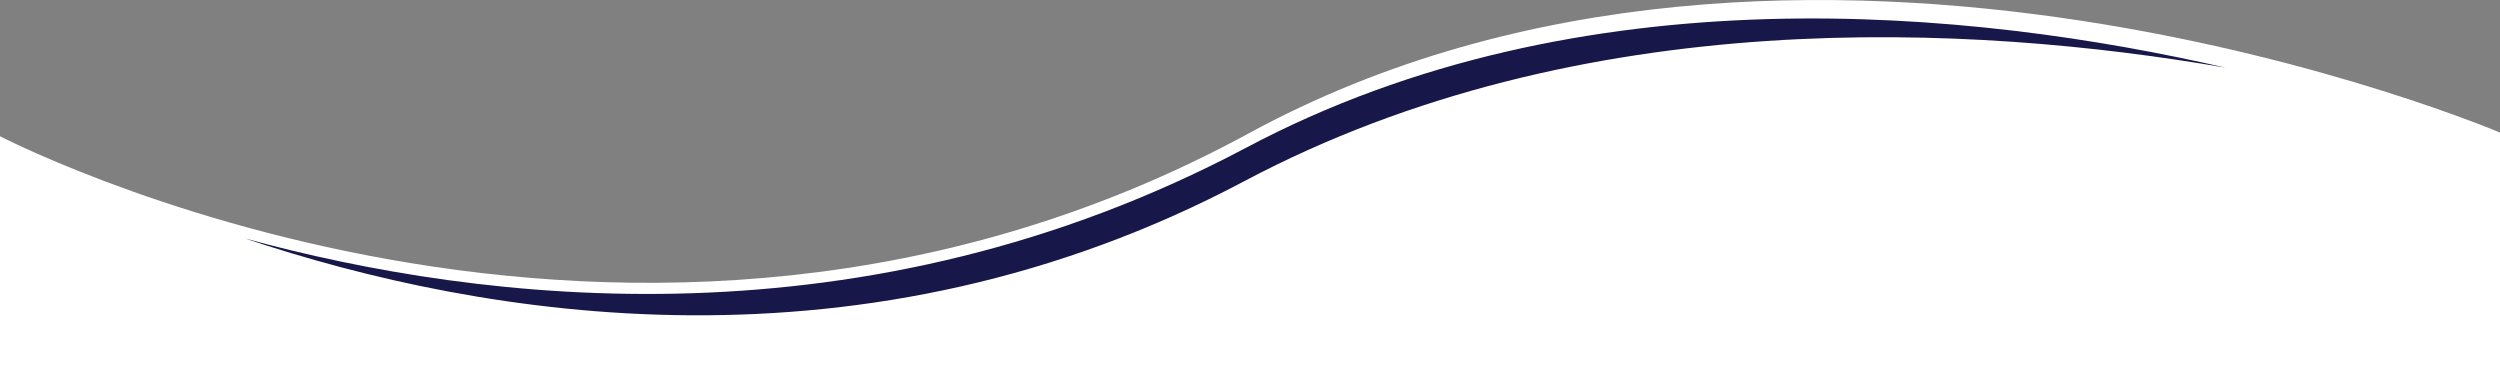
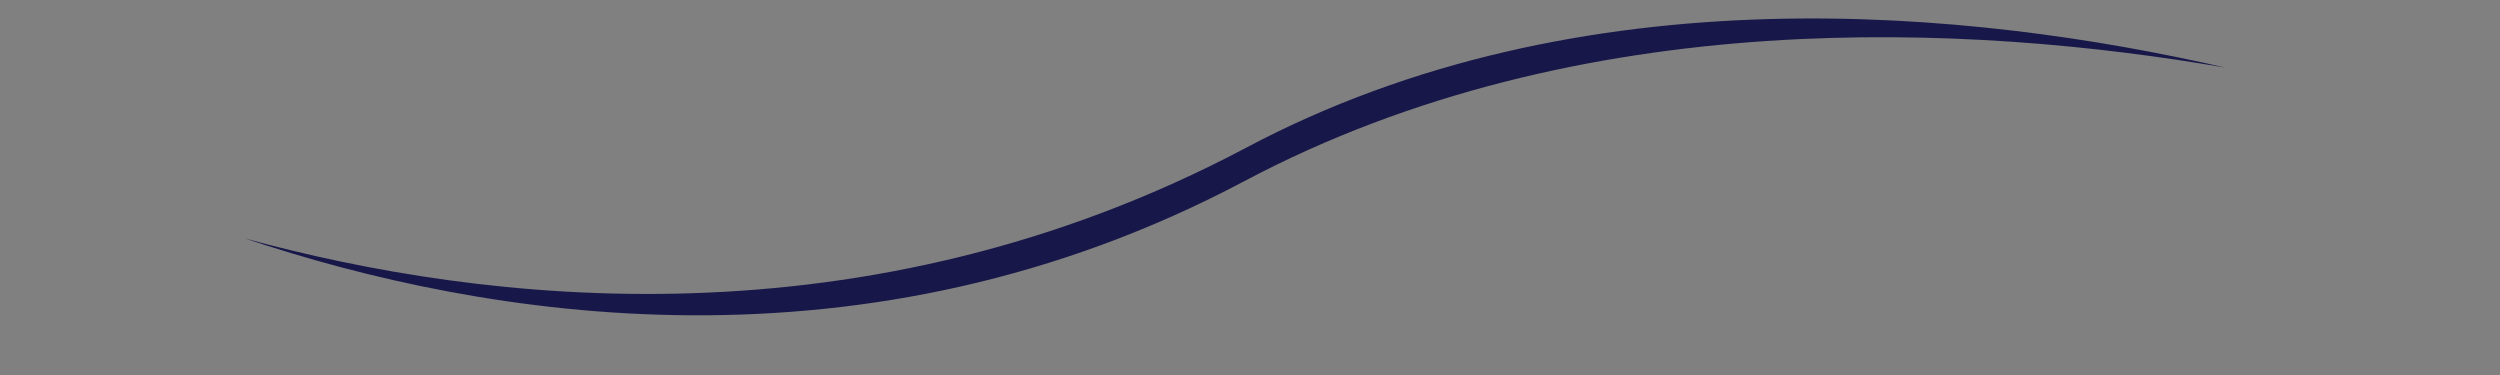
<svg xmlns="http://www.w3.org/2000/svg" id="Capa_1" viewBox="0 0 1507.2 226.1" style="enable-background:new 0 0 1507.2 226.1;">
  <rect x="0" y="0" width="1507.2" height="226.1" fill="#808080" stroke="none" />
  <style>.st0{fill-rule:evenodd;clip-rule:evenodd;fill:#FFFFFF;stroke:#FFFFFF;stroke-width:7;stroke-miterlimit:10;} .st1{fill-rule:evenodd;clip-rule:evenodd;fill:#171849;}</style>
-   <path class="st0" d="M754.1 83.7C380 286.8-4.3 83.9-4.3 83.9h-2.2l2 141.7h1511.2V83.5S1084.7-96.6 754.1 83.7z" />
  <path class="st1" d="M751 89.2c-229.5 121.5-459.8 93.9-603.5 54.5 143.7 48.2 373.7 87 602.7-34.5 203.3-107.8 439.4-94.7 591.6-68.4C1189.6 5.9 953.7-18.5 751 89.2z" />
</svg>